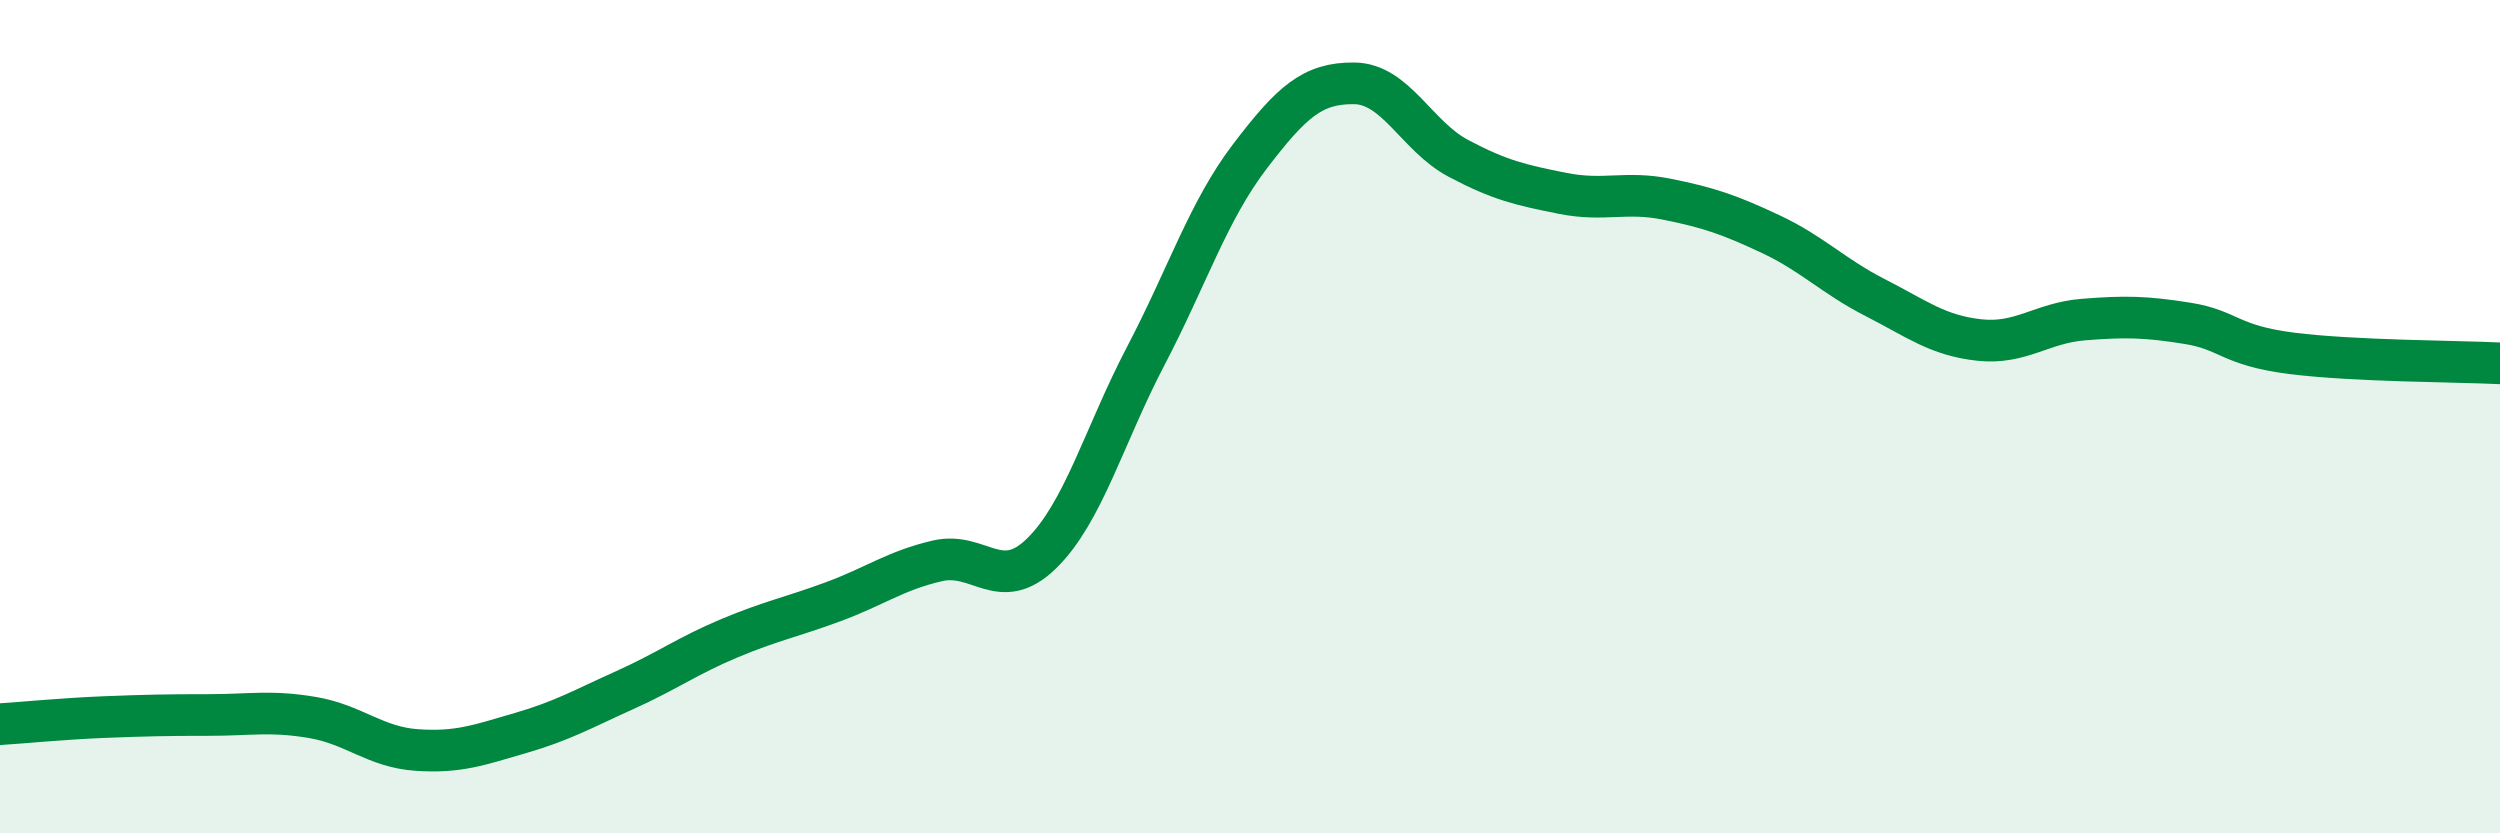
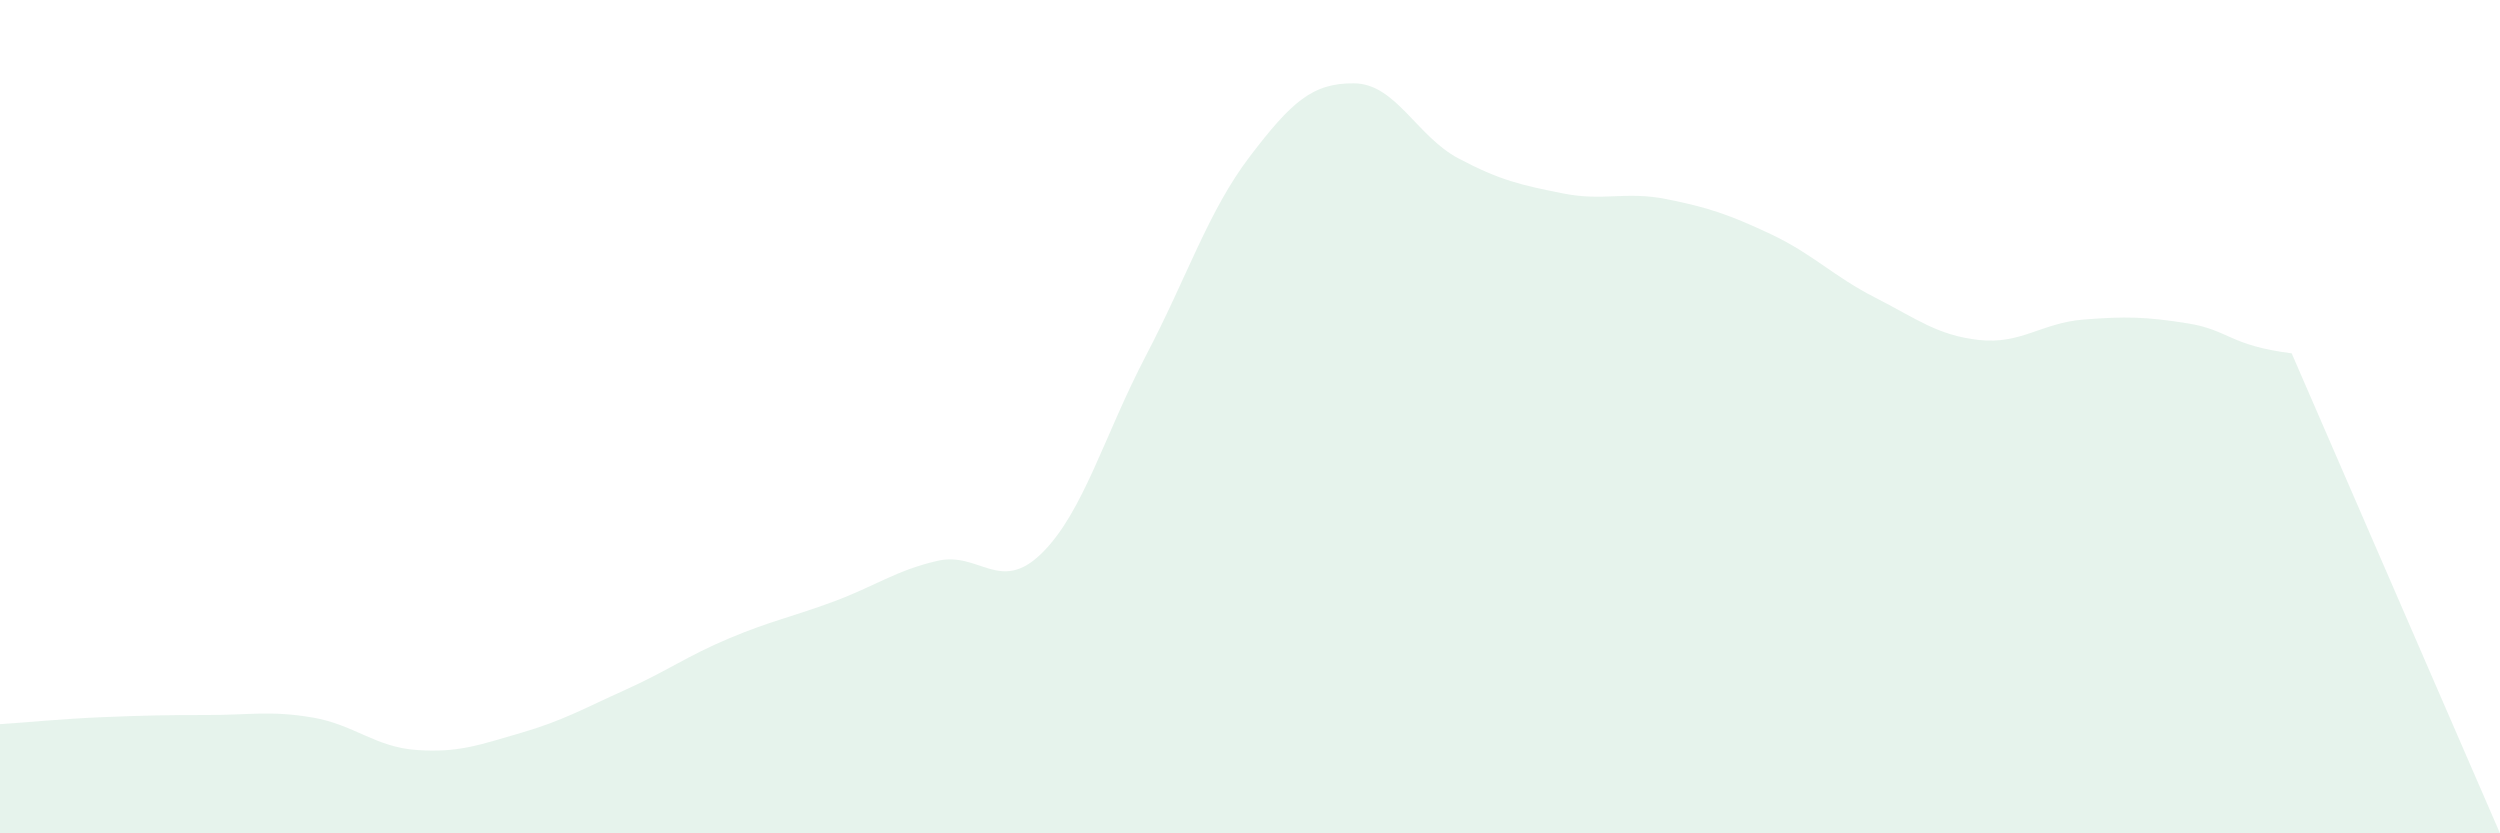
<svg xmlns="http://www.w3.org/2000/svg" width="60" height="20" viewBox="0 0 60 20">
-   <path d="M 0,17.38 C 0.5,17.35 1.5,17.25 2.5,17.21 C 3.5,17.17 4,17.16 5,17.16 C 6,17.16 6.5,17.05 7.5,17.22 C 8.5,17.39 9,17.93 10,18 C 11,18.07 11.5,17.88 12.5,17.59 C 13.5,17.3 14,17.01 15,16.56 C 16,16.11 16.5,15.74 17.5,15.32 C 18.5,14.9 19,14.81 20,14.44 C 21,14.07 21.5,13.69 22.5,13.46 C 23.5,13.23 24,14.26 25,13.28 C 26,12.3 26.5,10.45 27.5,8.54 C 28.5,6.63 29,5.06 30,3.75 C 31,2.44 31.5,1.99 32.5,2 C 33.5,2.01 34,3.27 35,3.8 C 36,4.33 36.5,4.44 37.5,4.64 C 38.5,4.84 39,4.58 40,4.78 C 41,4.98 41.5,5.15 42.5,5.62 C 43.5,6.09 44,6.63 45,7.14 C 46,7.65 46.5,8.05 47.5,8.16 C 48.5,8.27 49,7.75 50,7.67 C 51,7.59 51.5,7.6 52.5,7.76 C 53.5,7.92 53.5,8.29 55,8.48 C 56.5,8.67 59,8.67 60,8.72L60 20L0 20Z" fill="#008740" opacity="0.1" stroke-linecap="round" stroke-linejoin="round" />
-   <path d="M 0,17.38 C 0.5,17.35 1.5,17.25 2.5,17.21 C 3.5,17.17 4,17.16 5,17.16 C 6,17.16 6.5,17.05 7.5,17.22 C 8.5,17.39 9,17.93 10,18 C 11,18.07 11.5,17.88 12.5,17.59 C 13.5,17.3 14,17.01 15,16.56 C 16,16.11 16.5,15.74 17.5,15.32 C 18.5,14.9 19,14.81 20,14.44 C 21,14.07 21.5,13.69 22.5,13.46 C 23.5,13.23 24,14.26 25,13.28 C 26,12.3 26.5,10.45 27.5,8.54 C 28.5,6.63 29,5.06 30,3.75 C 31,2.44 31.5,1.99 32.5,2 C 33.5,2.01 34,3.27 35,3.8 C 36,4.33 36.5,4.44 37.5,4.64 C 38.5,4.84 39,4.58 40,4.78 C 41,4.98 41.5,5.15 42.5,5.62 C 43.5,6.09 44,6.63 45,7.14 C 46,7.65 46.5,8.05 47.5,8.16 C 48.5,8.27 49,7.75 50,7.67 C 51,7.59 51.5,7.6 52.5,7.76 C 53.5,7.92 53.5,8.29 55,8.48 C 56.5,8.67 59,8.67 60,8.72" stroke="#008740" stroke-width="1" fill="none" stroke-linecap="round" stroke-linejoin="round" />
+   <path d="M 0,17.38 C 0.5,17.35 1.5,17.25 2.5,17.21 C 3.5,17.17 4,17.16 5,17.16 C 6,17.16 6.5,17.05 7.5,17.22 C 8.5,17.39 9,17.93 10,18 C 11,18.07 11.5,17.88 12.5,17.59 C 13.5,17.3 14,17.01 15,16.56 C 16,16.11 16.5,15.74 17.5,15.32 C 18.5,14.9 19,14.81 20,14.44 C 21,14.07 21.5,13.69 22.5,13.46 C 23.5,13.23 24,14.26 25,13.28 C 26,12.3 26.5,10.45 27.5,8.54 C 28.5,6.63 29,5.06 30,3.75 C 31,2.44 31.5,1.99 32.5,2 C 33.5,2.01 34,3.27 35,3.8 C 36,4.33 36.5,4.44 37.5,4.64 C 38.5,4.84 39,4.58 40,4.78 C 41,4.98 41.5,5.15 42.5,5.62 C 43.5,6.09 44,6.63 45,7.14 C 46,7.65 46.5,8.05 47.5,8.16 C 48.5,8.27 49,7.75 50,7.67 C 51,7.59 51.5,7.6 52.5,7.76 C 53.5,7.92 53.5,8.29 55,8.48 L60 20L0 20Z" fill="#008740" opacity="0.1" stroke-linecap="round" stroke-linejoin="round" />
</svg>